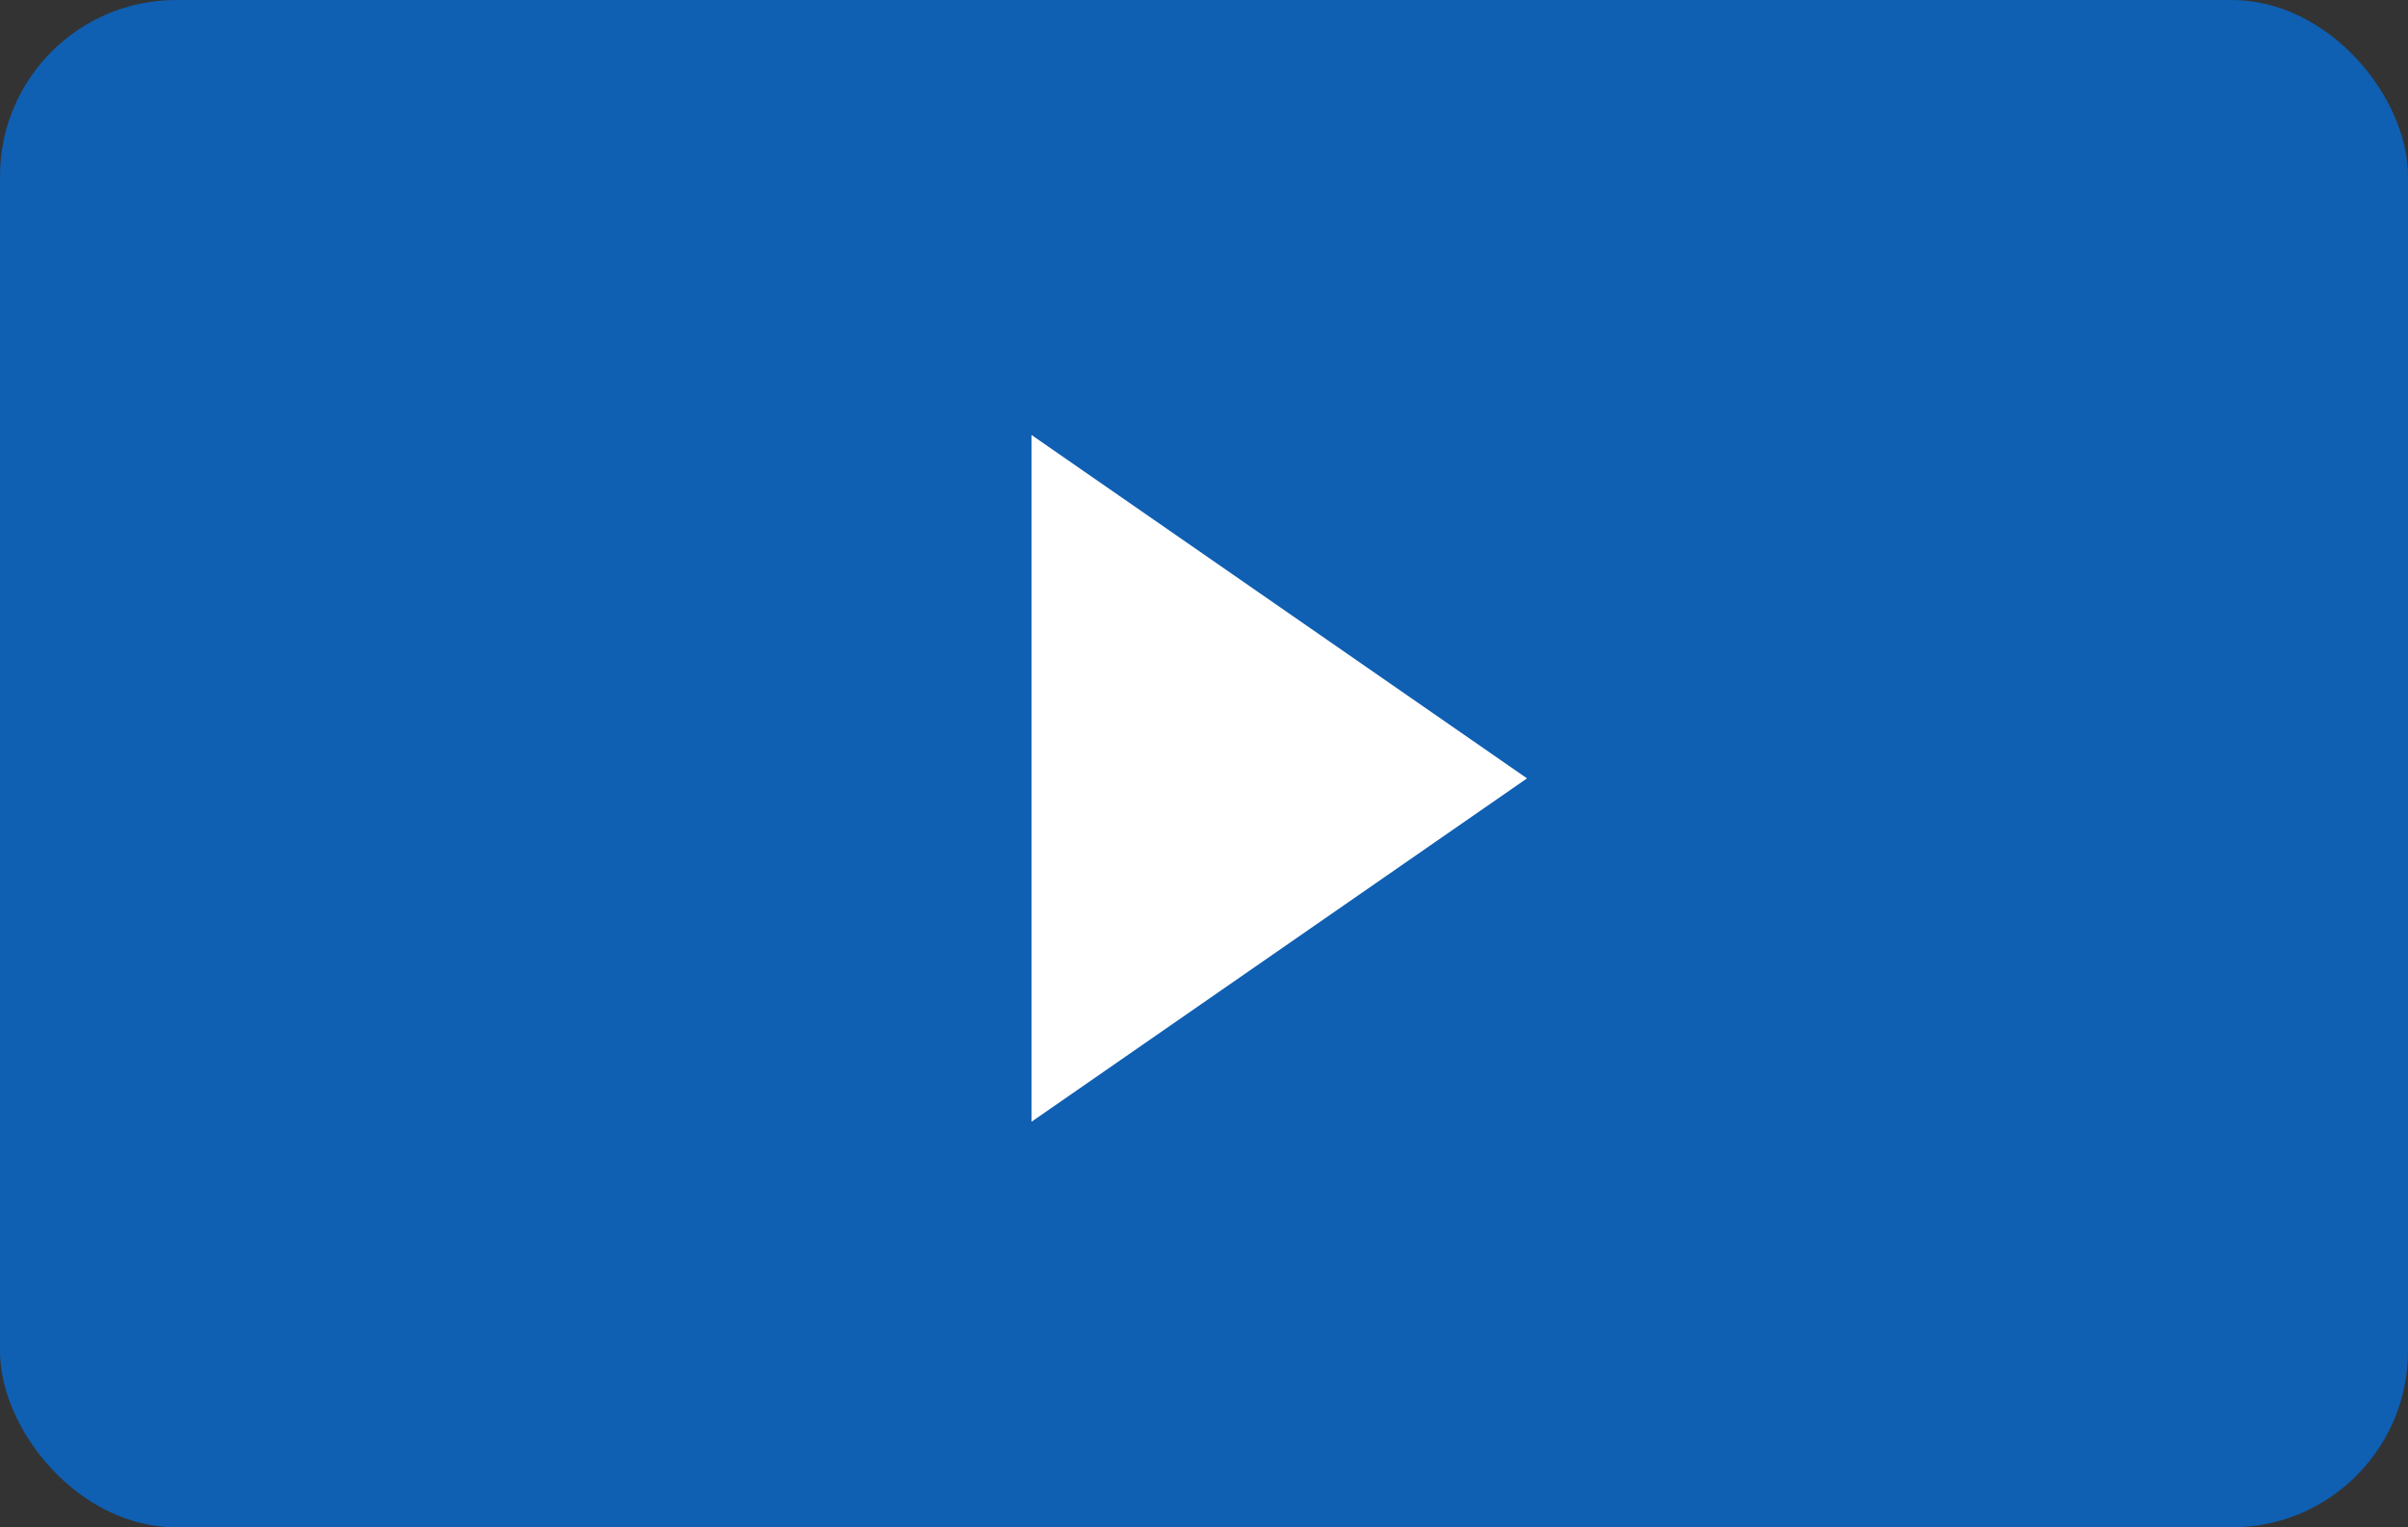
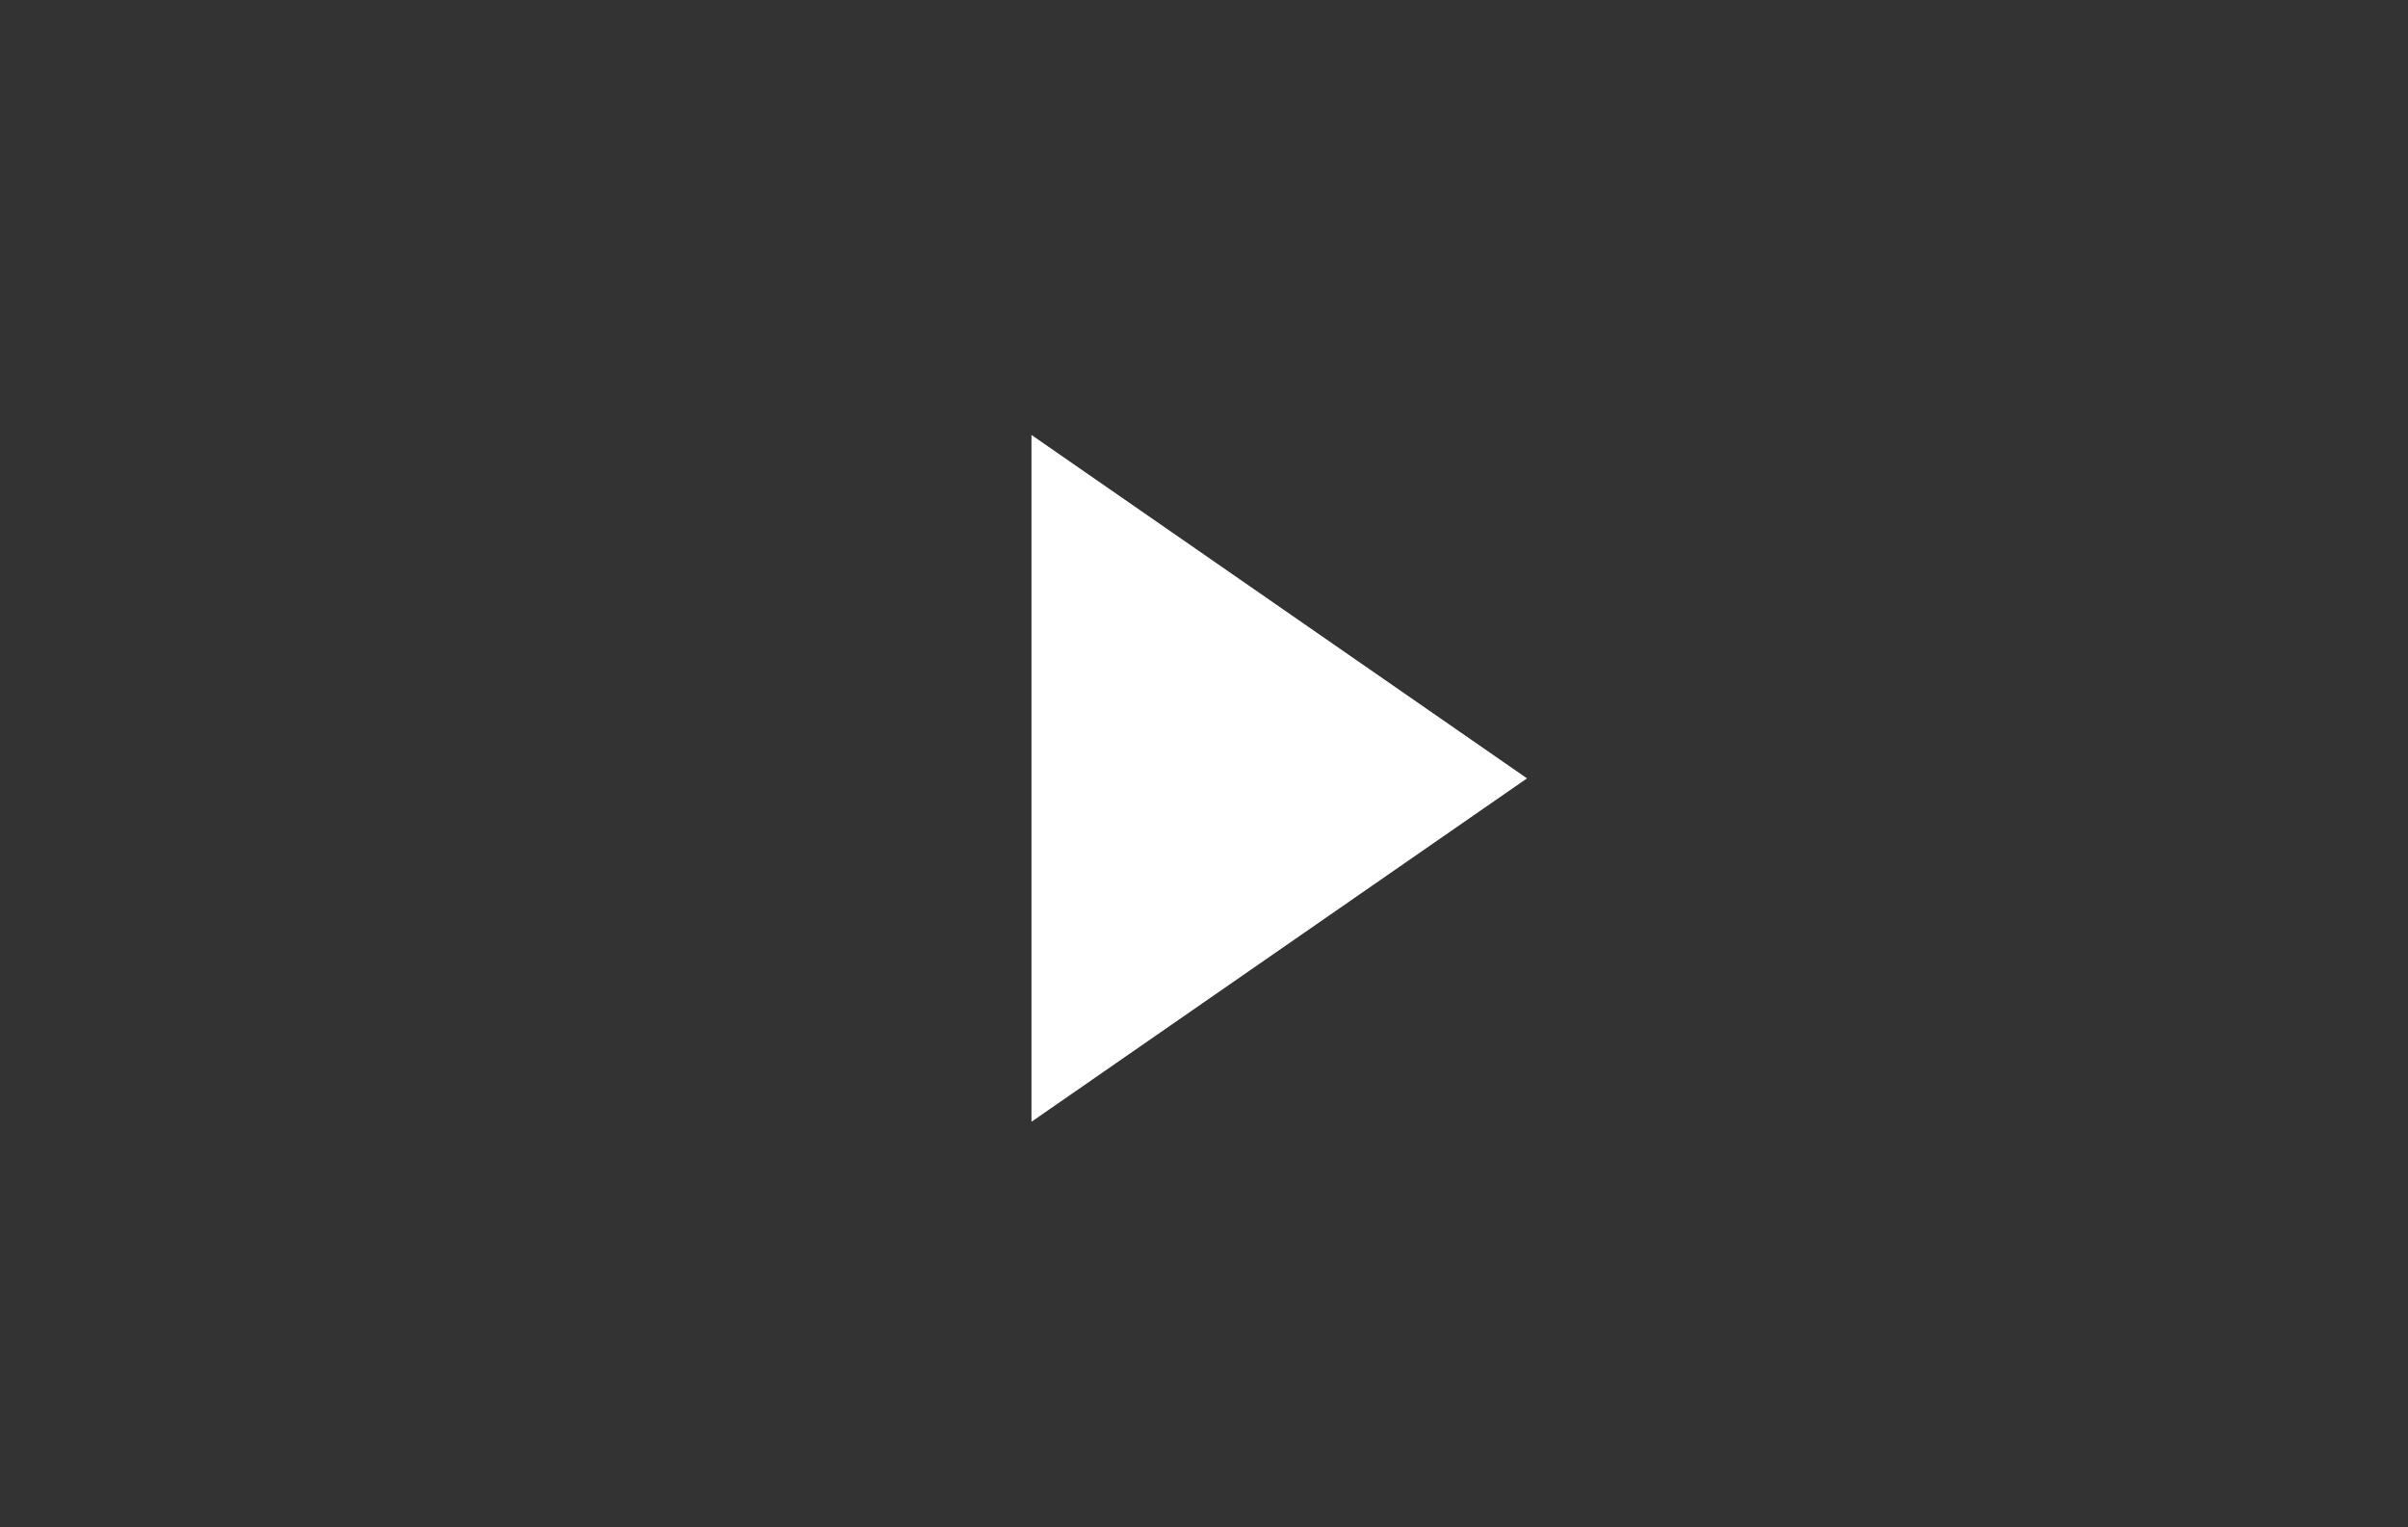
<svg xmlns="http://www.w3.org/2000/svg" width="164" height="104" fill="none" viewBox="0 0 164 104">
  <rect x="0" y="0" width="164" height="104" fill="#333333" stroke="none" />
-   <rect width="164" height="104" fill="#0072E9" opacity=".7" rx="12" />
-   <path fill="#fff" d="M104 53 70.25 76.383V29.617L104 53Z" />
+   <path fill="#fff" d="M104 53 70.25 76.383V29.617Z" />
</svg>